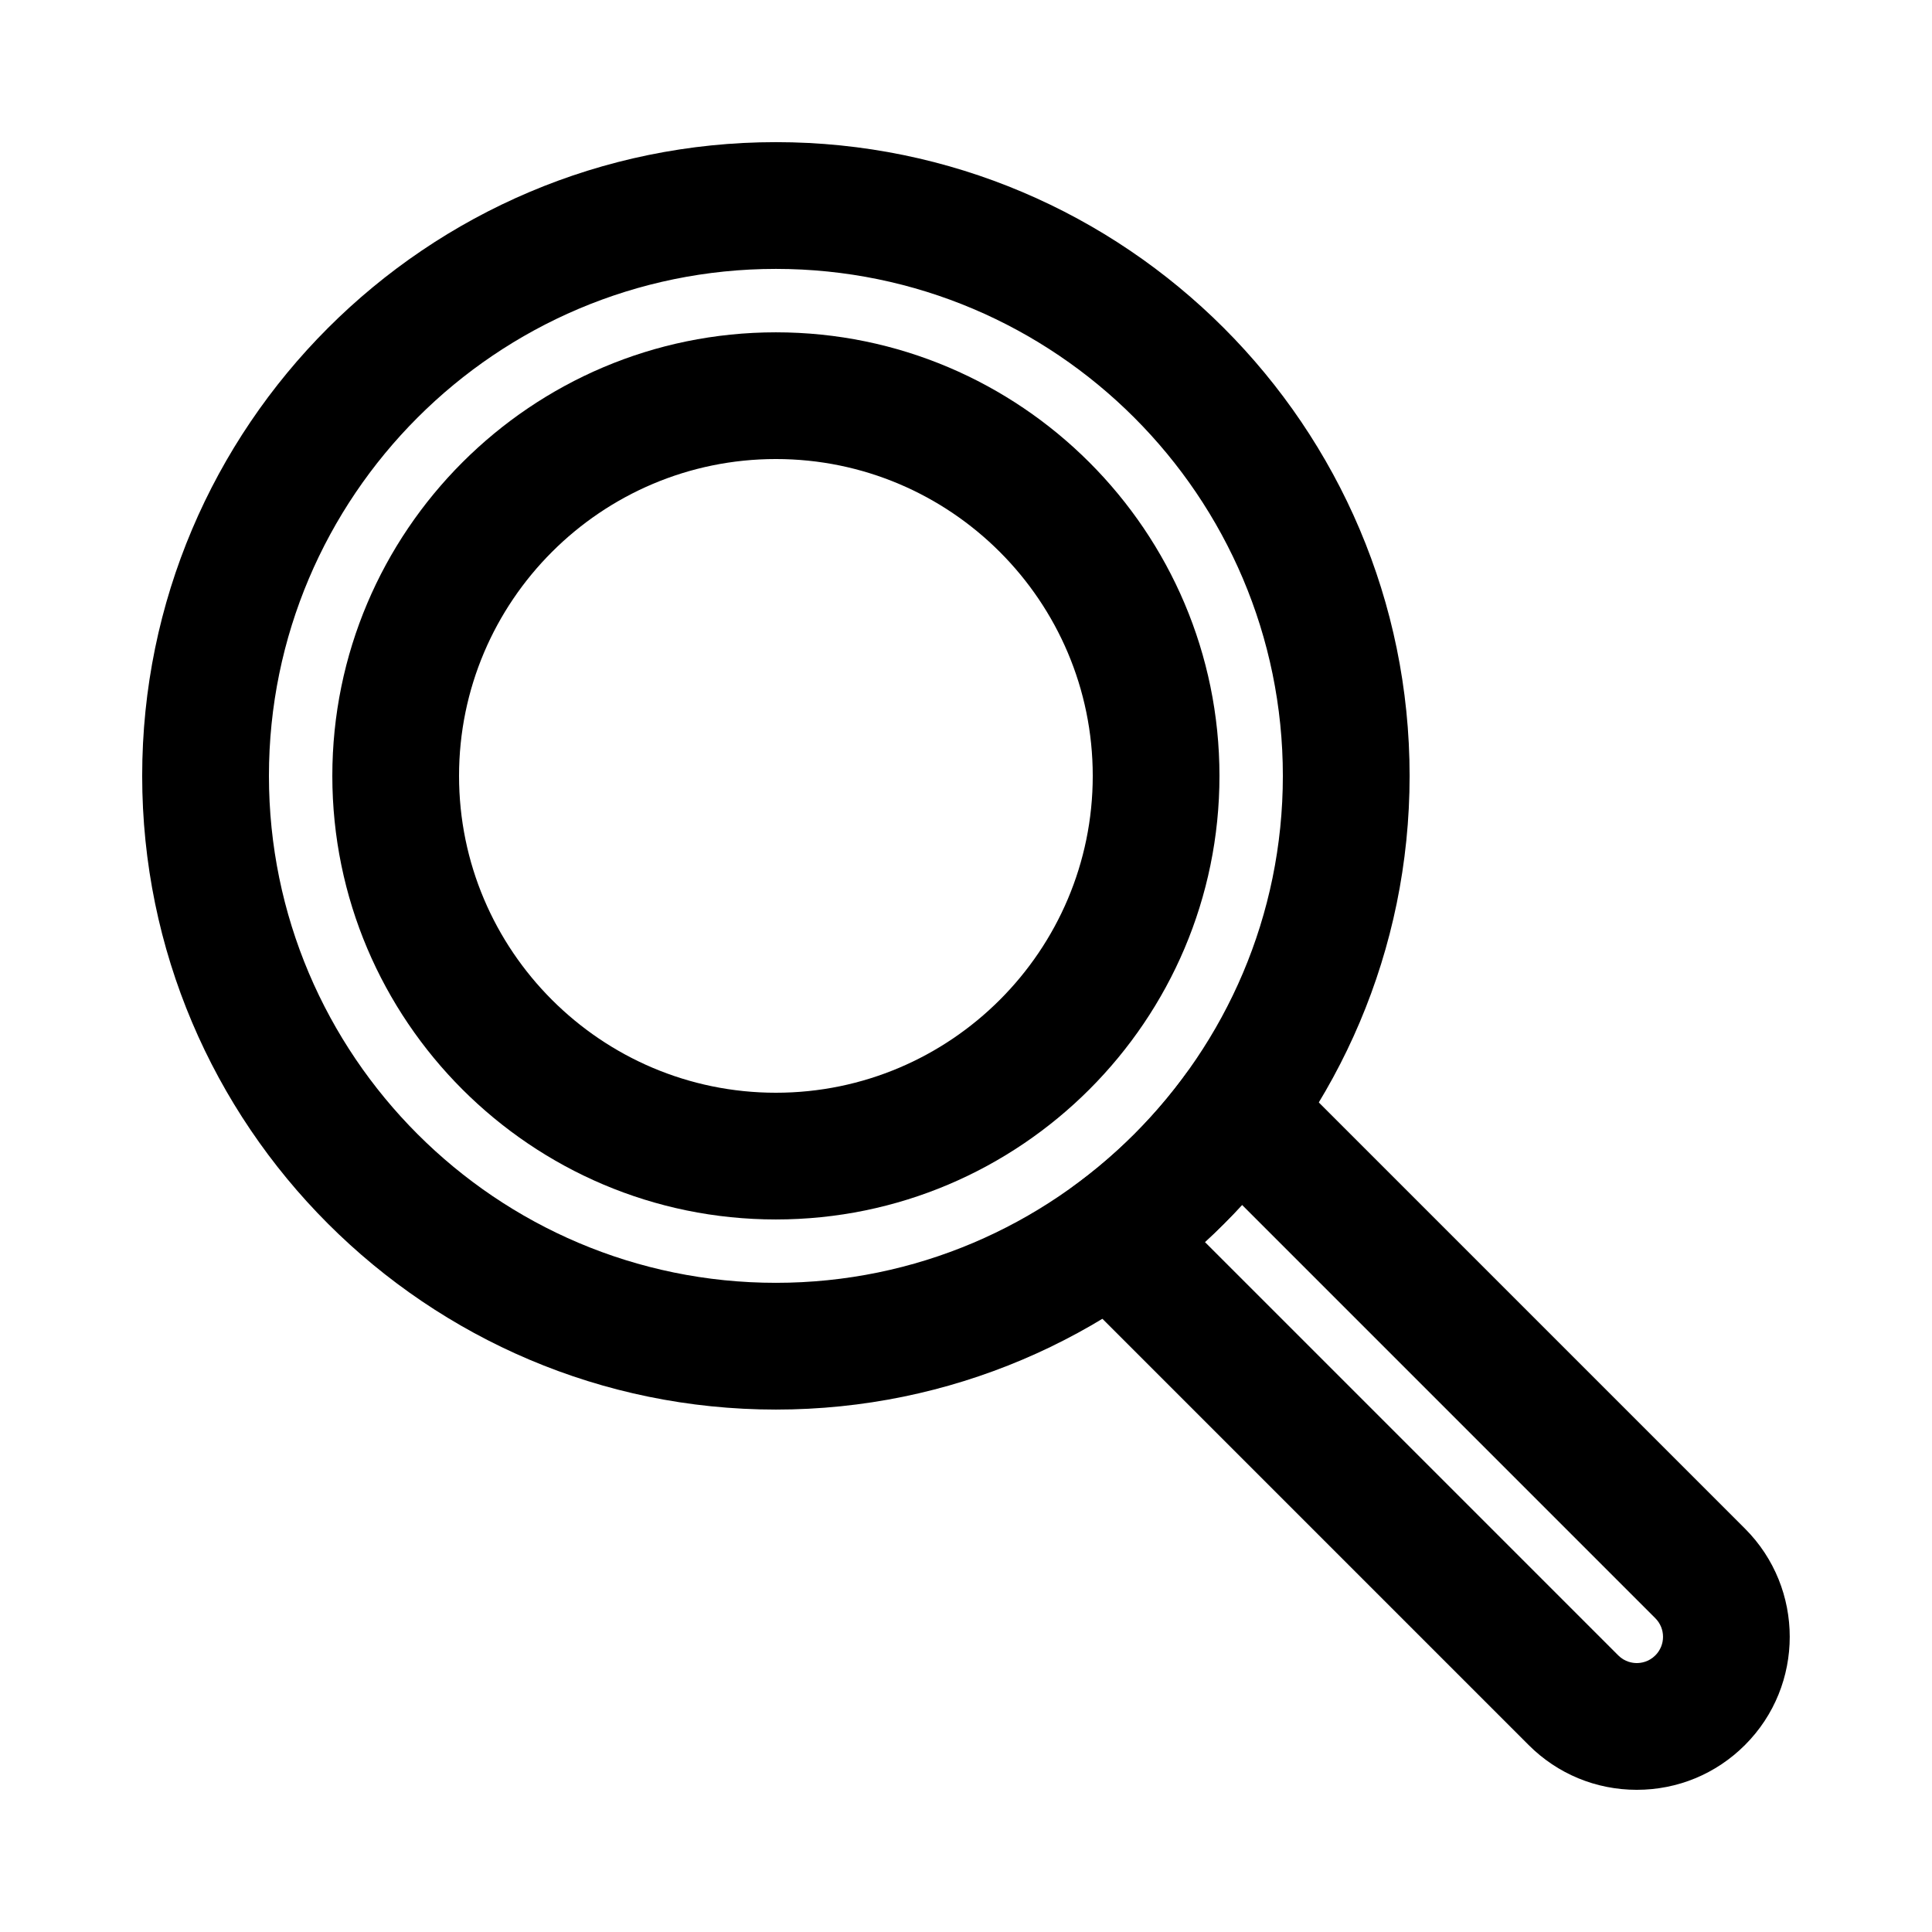
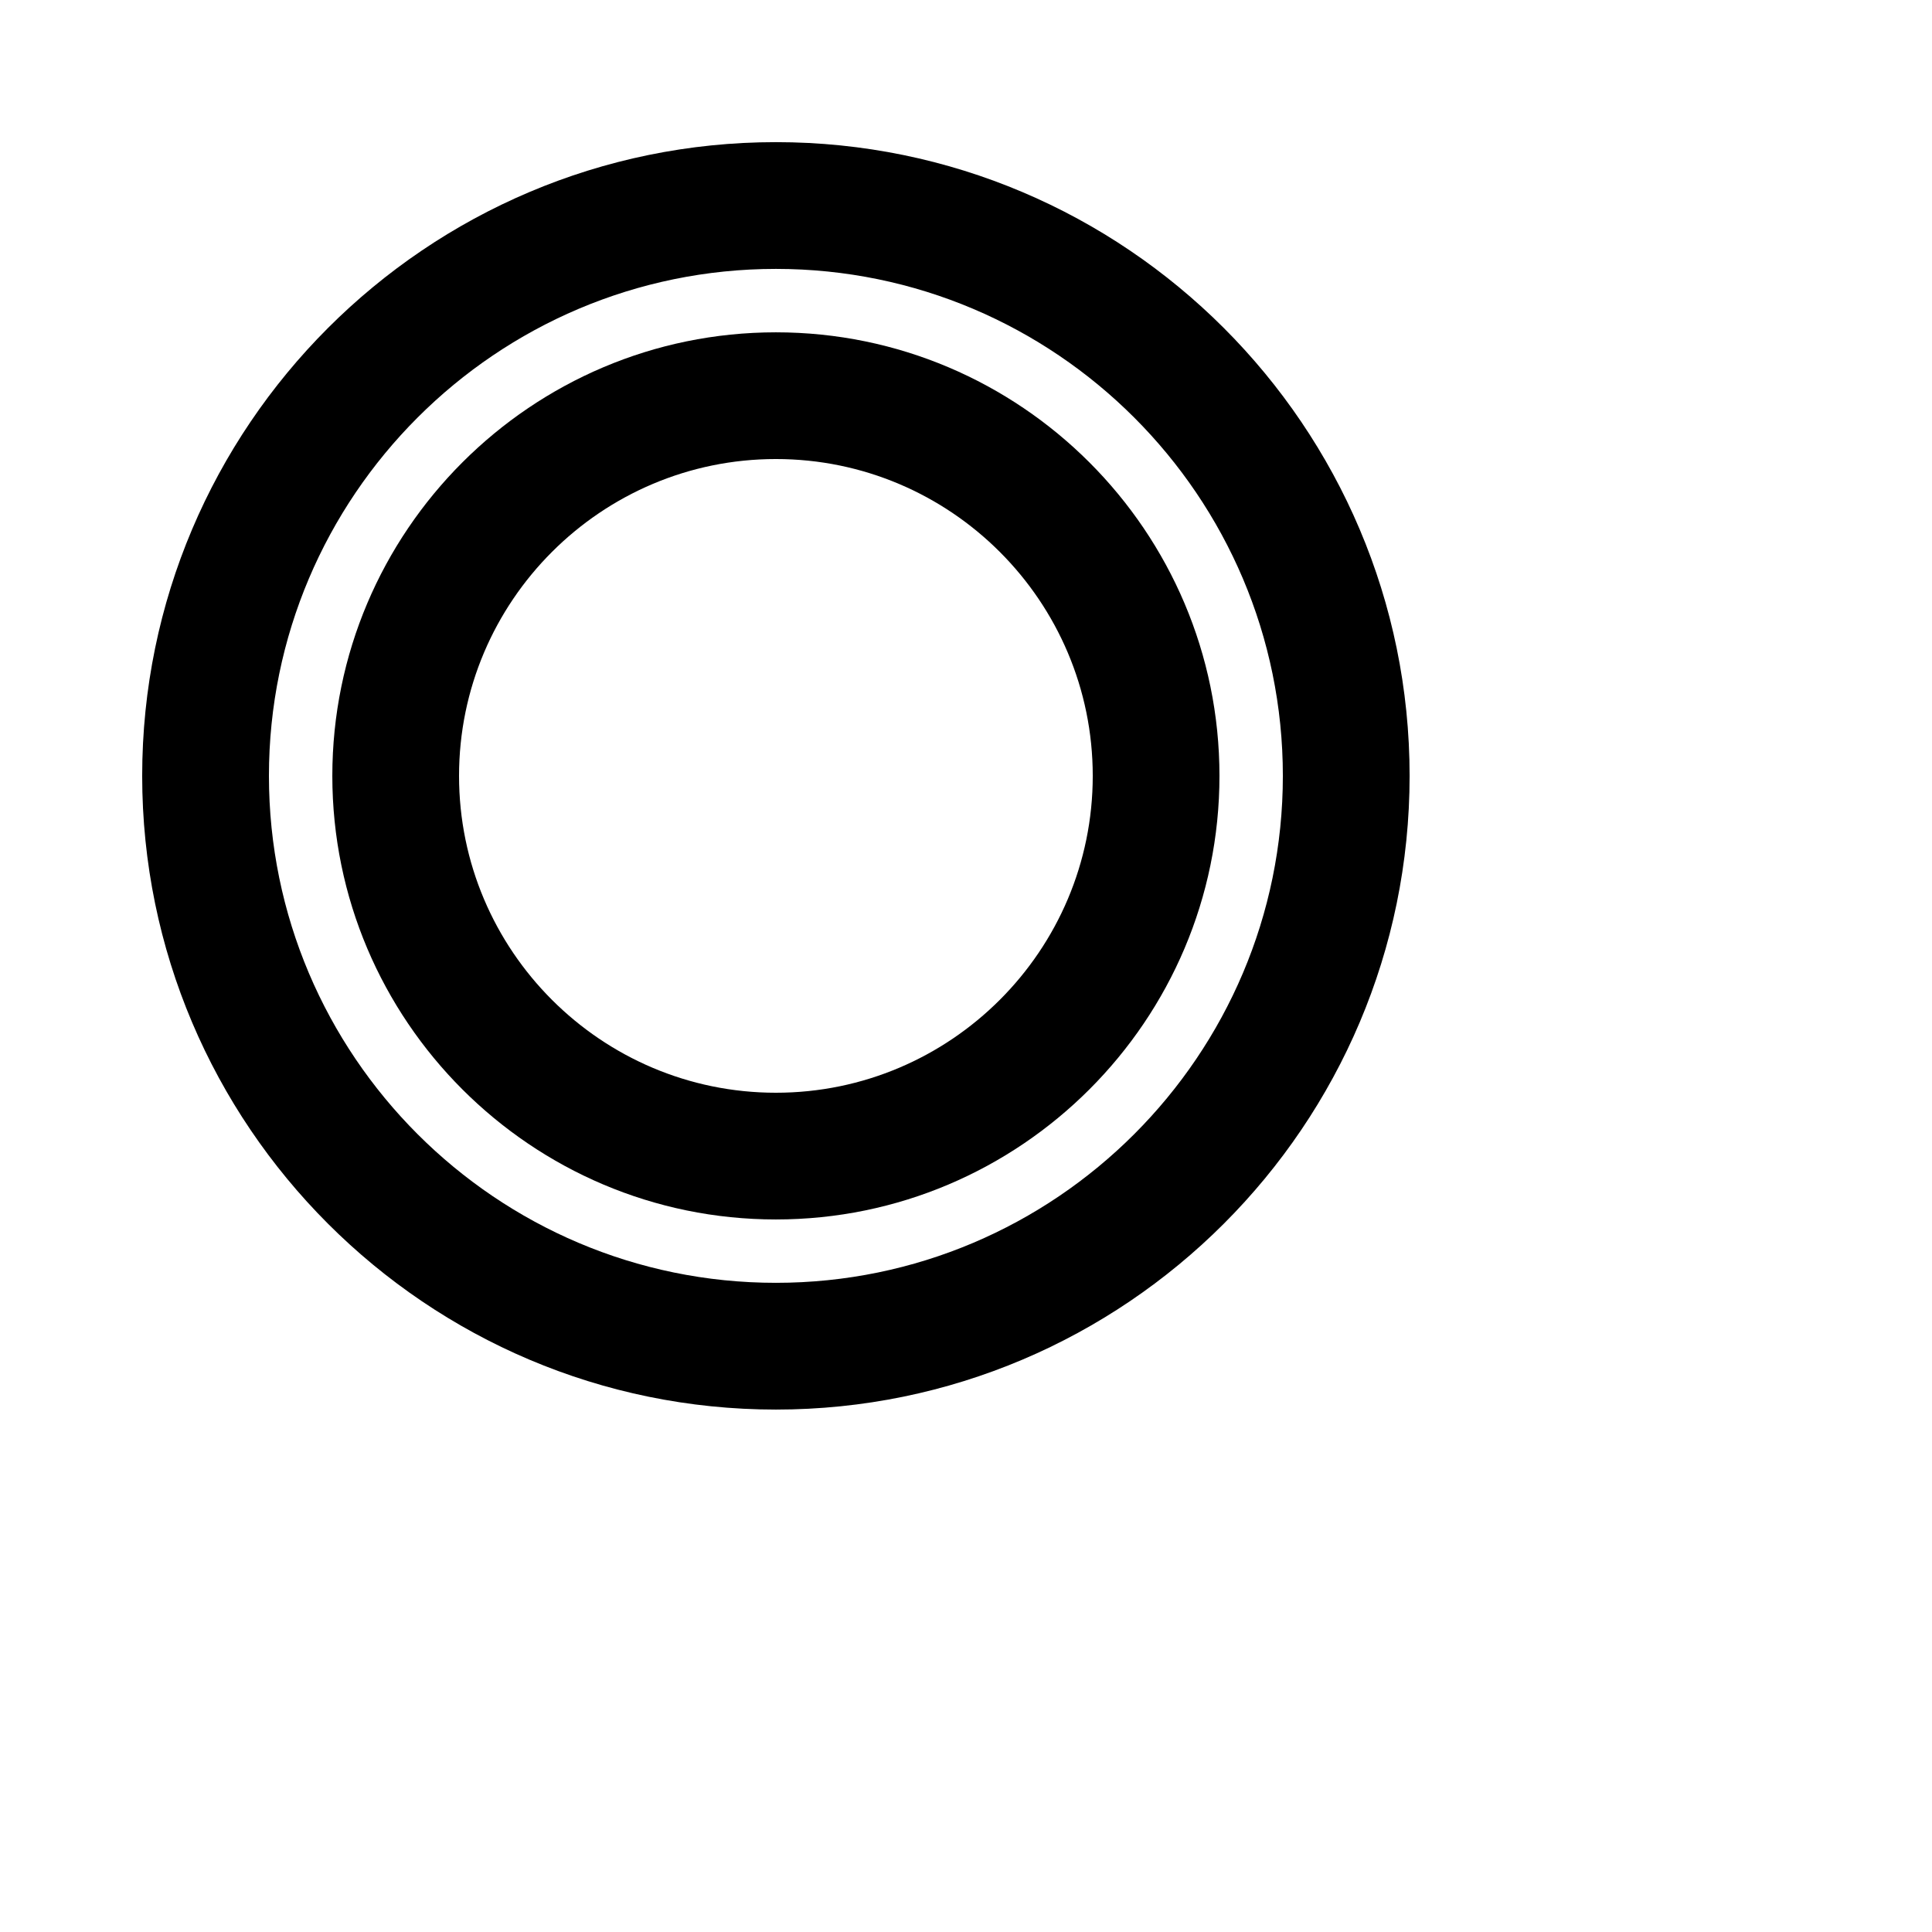
<svg xmlns="http://www.w3.org/2000/svg" fill="#000000" width="800px" height="800px" version="1.1" viewBox="144 144 512 512">
  <g>
-     <path d="m577.77 618.32c-10.828 0-21.012-4.219-28.668-11.875l-122.61-122.61c-3.473-3.473-5.254-8.293-4.867-13.191 0.387-4.898 2.894-9.379 6.871-12.27 11.48-8.344 21.531-18.395 29.875-29.875 2.887-3.973 7.371-6.484 12.27-6.871 4.898-0.387 9.719 1.395 13.191 4.867l122.61 122.61c15.809 15.809 15.809 41.531 0 57.336-7.66 7.66-17.844 11.879-28.672 11.879zm-114.43-145.14 109.51 109.51c1.773 1.773 3.844 2.039 4.918 2.039s3.144-0.266 4.918-2.039c2.711-2.711 2.711-7.125 0-9.836l-109.51-109.52c-3.144 3.414-6.426 6.695-9.84 9.84z" />
    <path d="m349.62 517.55c-92.602 0-167.94-75.336-167.94-167.94 0-92.602 75.336-167.94 167.94-167.94 92.602 0 167.94 75.336 167.94 167.94 0 92.602-75.336 167.94-167.94 167.94zm0-302.29c-74.082 0-134.35 60.27-134.35 134.35 0 74.082 60.27 134.35 134.35 134.35 74.082 0 134.35-60.27 134.35-134.35 0-74.078-60.266-134.35-134.35-134.35z" />
    <path d="m349.62 467.17c-64.82 0-117.55-52.734-117.55-117.55 0-64.82 52.734-117.55 117.55-117.55 64.82 0 117.55 52.734 117.55 117.55 0 64.82-52.734 117.55-117.55 117.55zm0-201.52c-46.301 0-83.969 37.668-83.969 83.969 0 46.301 37.668 83.969 83.969 83.969 46.301 0 83.969-37.668 83.969-83.969 0-46.301-37.668-83.969-83.969-83.969z" />
  </g>
</svg>